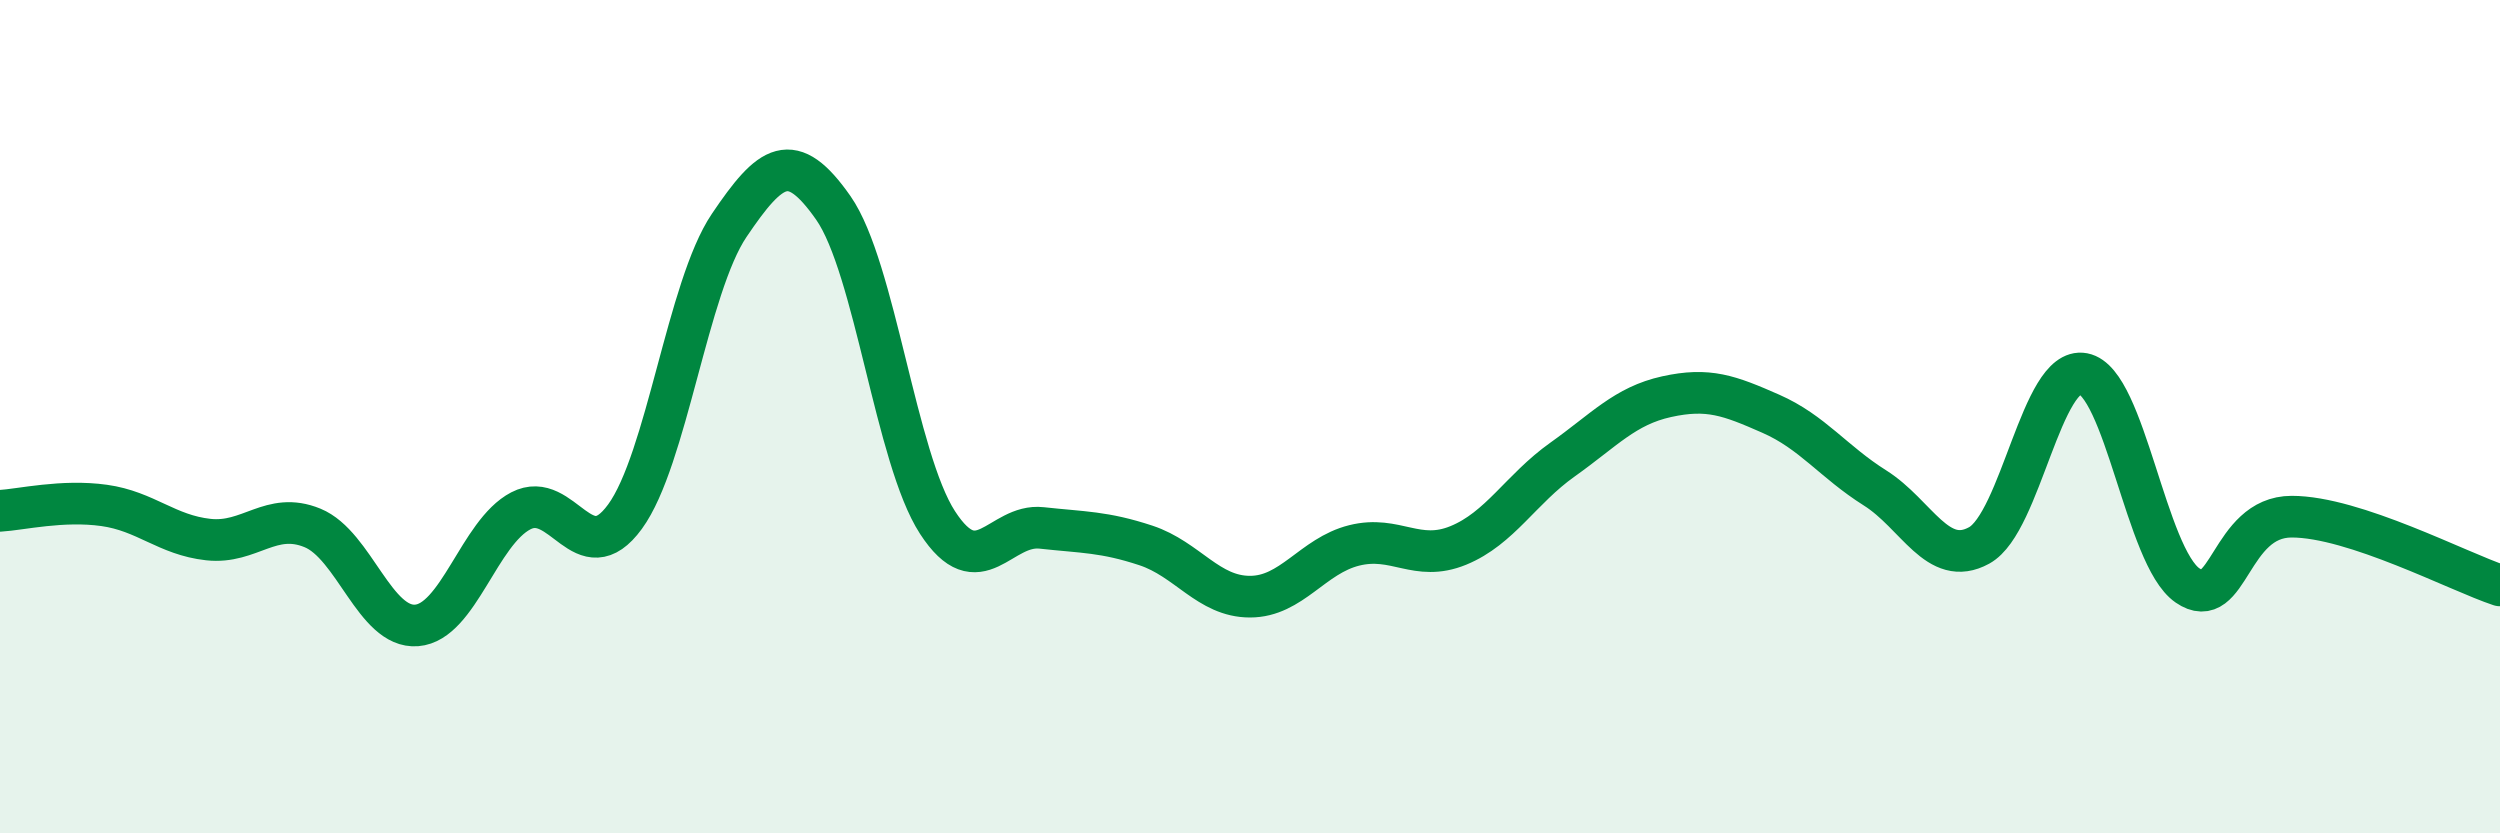
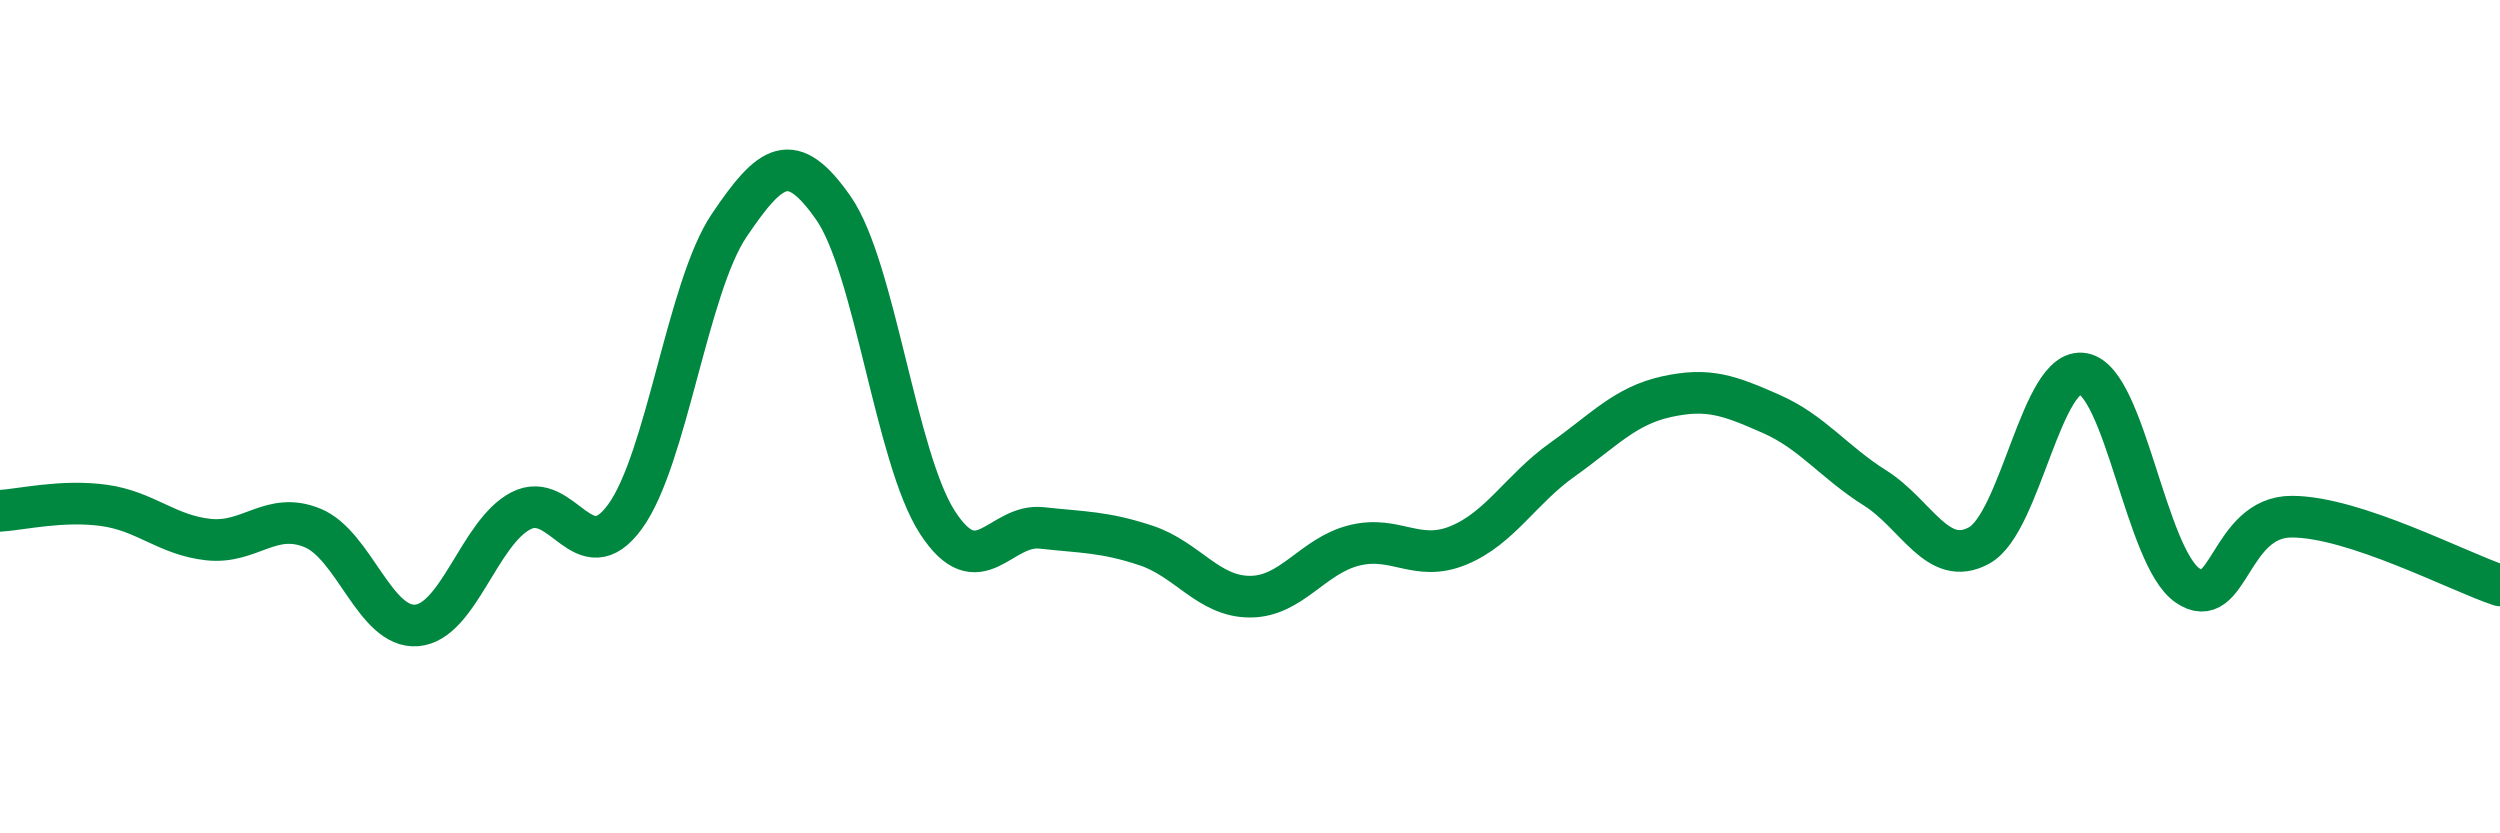
<svg xmlns="http://www.w3.org/2000/svg" width="60" height="20" viewBox="0 0 60 20">
-   <path d="M 0,12.26 C 0.5,12.23 1.5,11.99 2.5,12.13 C 3.5,12.27 4,12.84 5,12.95 C 6,13.06 6.5,12.26 7.5,12.67 C 8.5,13.08 9,15.09 10,15.01 C 11,14.93 11.5,12.78 12.5,12.26 C 13.5,11.74 14,13.77 15,12.4 C 16,11.03 16.5,6.89 17.5,5.41 C 18.5,3.93 19,3.56 20,4.99 C 21,6.42 21.5,11 22.5,12.54 C 23.5,14.08 24,12.56 25,12.67 C 26,12.78 26.5,12.76 27.5,13.09 C 28.5,13.42 29,14.32 30,14.32 C 31,14.32 31.5,13.34 32.5,13.09 C 33.5,12.84 34,13.5 35,13.09 C 36,12.68 36.5,11.74 37.5,11.03 C 38.5,10.32 39,9.74 40,9.52 C 41,9.3 41.5,9.49 42.5,9.93 C 43.5,10.37 44,11.08 45,11.71 C 46,12.34 46.5,13.64 47.5,13.09 C 48.5,12.54 49,8.78 50,8.97 C 51,9.16 51.5,13.36 52.5,14.05 C 53.5,14.74 53.5,12.4 55,12.4 C 56.5,12.4 59,13.72 60,14.05L60 20L0 20Z" fill="#008740" opacity="0.1" stroke-linecap="round" stroke-linejoin="round" />
  <path d="M 0,12.26 C 0.5,12.23 1.5,11.99 2.5,12.13 C 3.5,12.27 4,12.84 5,12.95 C 6,13.06 6.5,12.26 7.5,12.67 C 8.5,13.08 9,15.09 10,15.01 C 11,14.93 11.5,12.78 12.5,12.26 C 13.5,11.74 14,13.77 15,12.4 C 16,11.03 16.5,6.89 17.5,5.41 C 18.5,3.93 19,3.56 20,4.99 C 21,6.42 21.5,11 22.5,12.54 C 23.5,14.08 24,12.56 25,12.67 C 26,12.78 26.5,12.76 27.5,13.09 C 28.5,13.42 29,14.32 30,14.32 C 31,14.32 31.5,13.34 32.5,13.09 C 33.5,12.84 34,13.5 35,13.09 C 36,12.68 36.5,11.74 37.5,11.03 C 38.5,10.32 39,9.74 40,9.52 C 41,9.3 41.5,9.49 42.5,9.93 C 43.5,10.37 44,11.08 45,11.71 C 46,12.34 46.5,13.64 47.5,13.09 C 48.5,12.54 49,8.78 50,8.97 C 51,9.16 51.5,13.36 52.5,14.05 C 53.5,14.74 53.5,12.4 55,12.4 C 56.5,12.4 59,13.72 60,14.05" stroke="#008740" stroke-width="1" fill="none" stroke-linecap="round" stroke-linejoin="round" />
</svg>